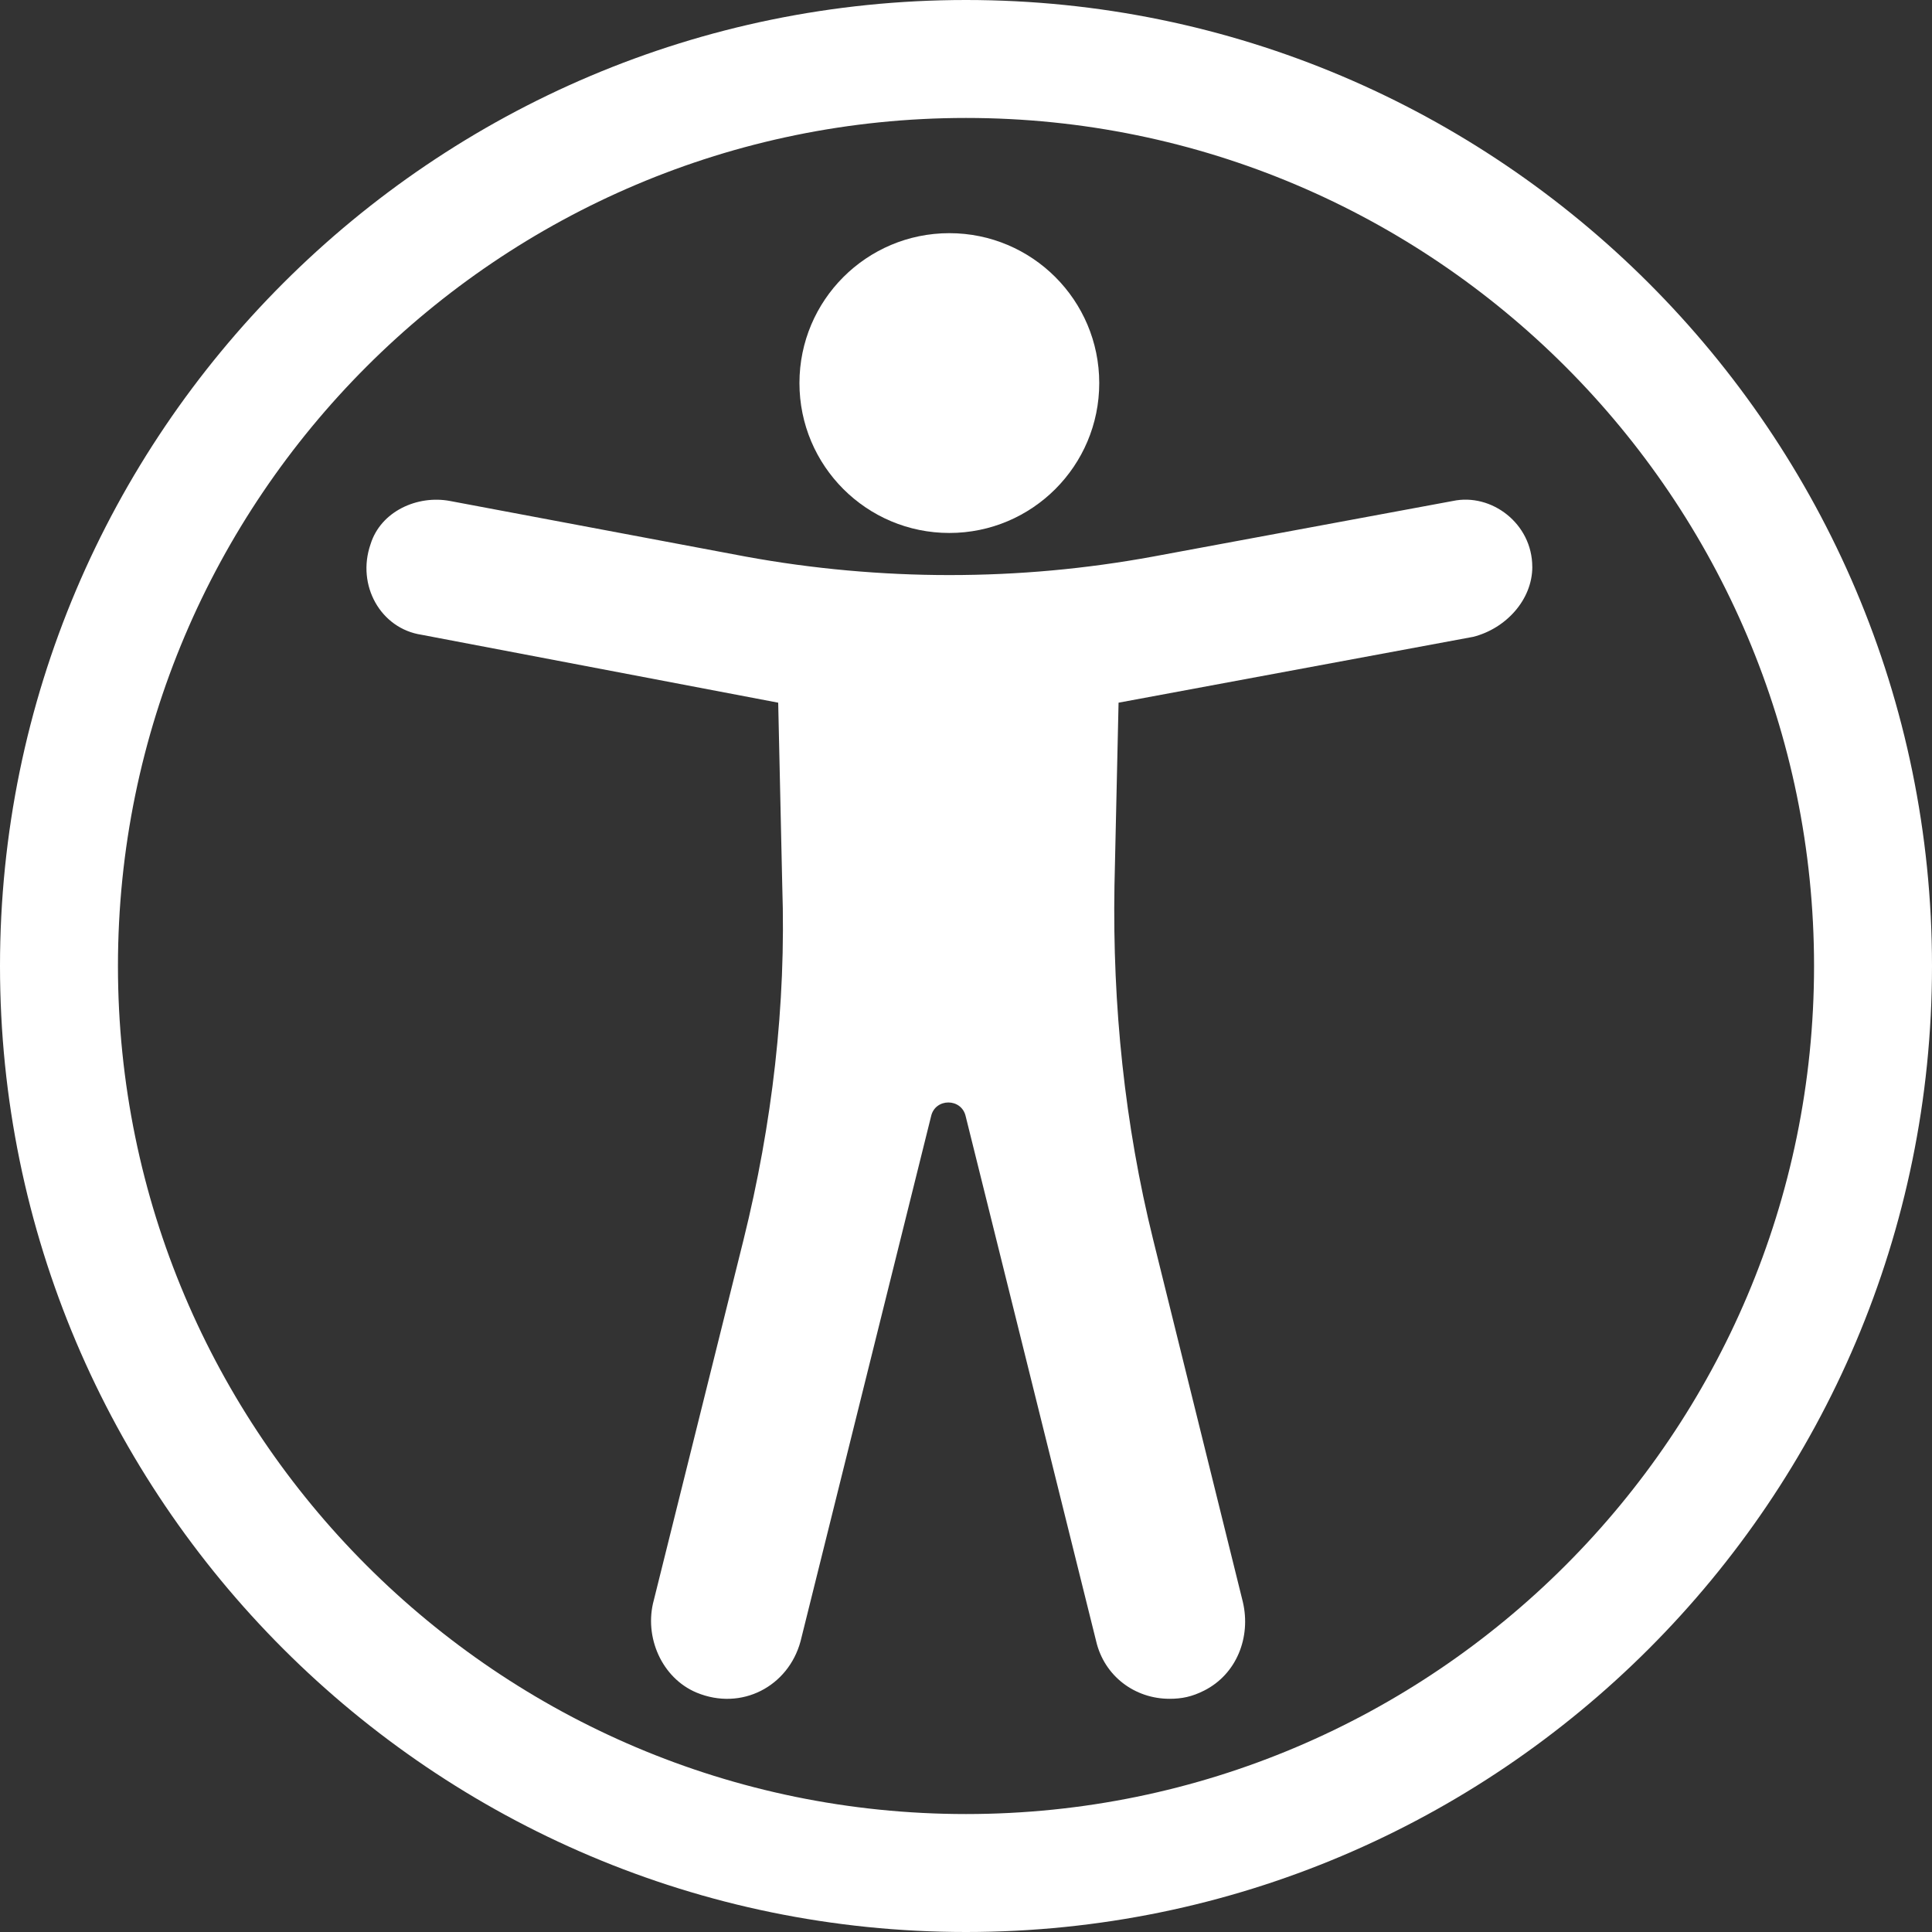
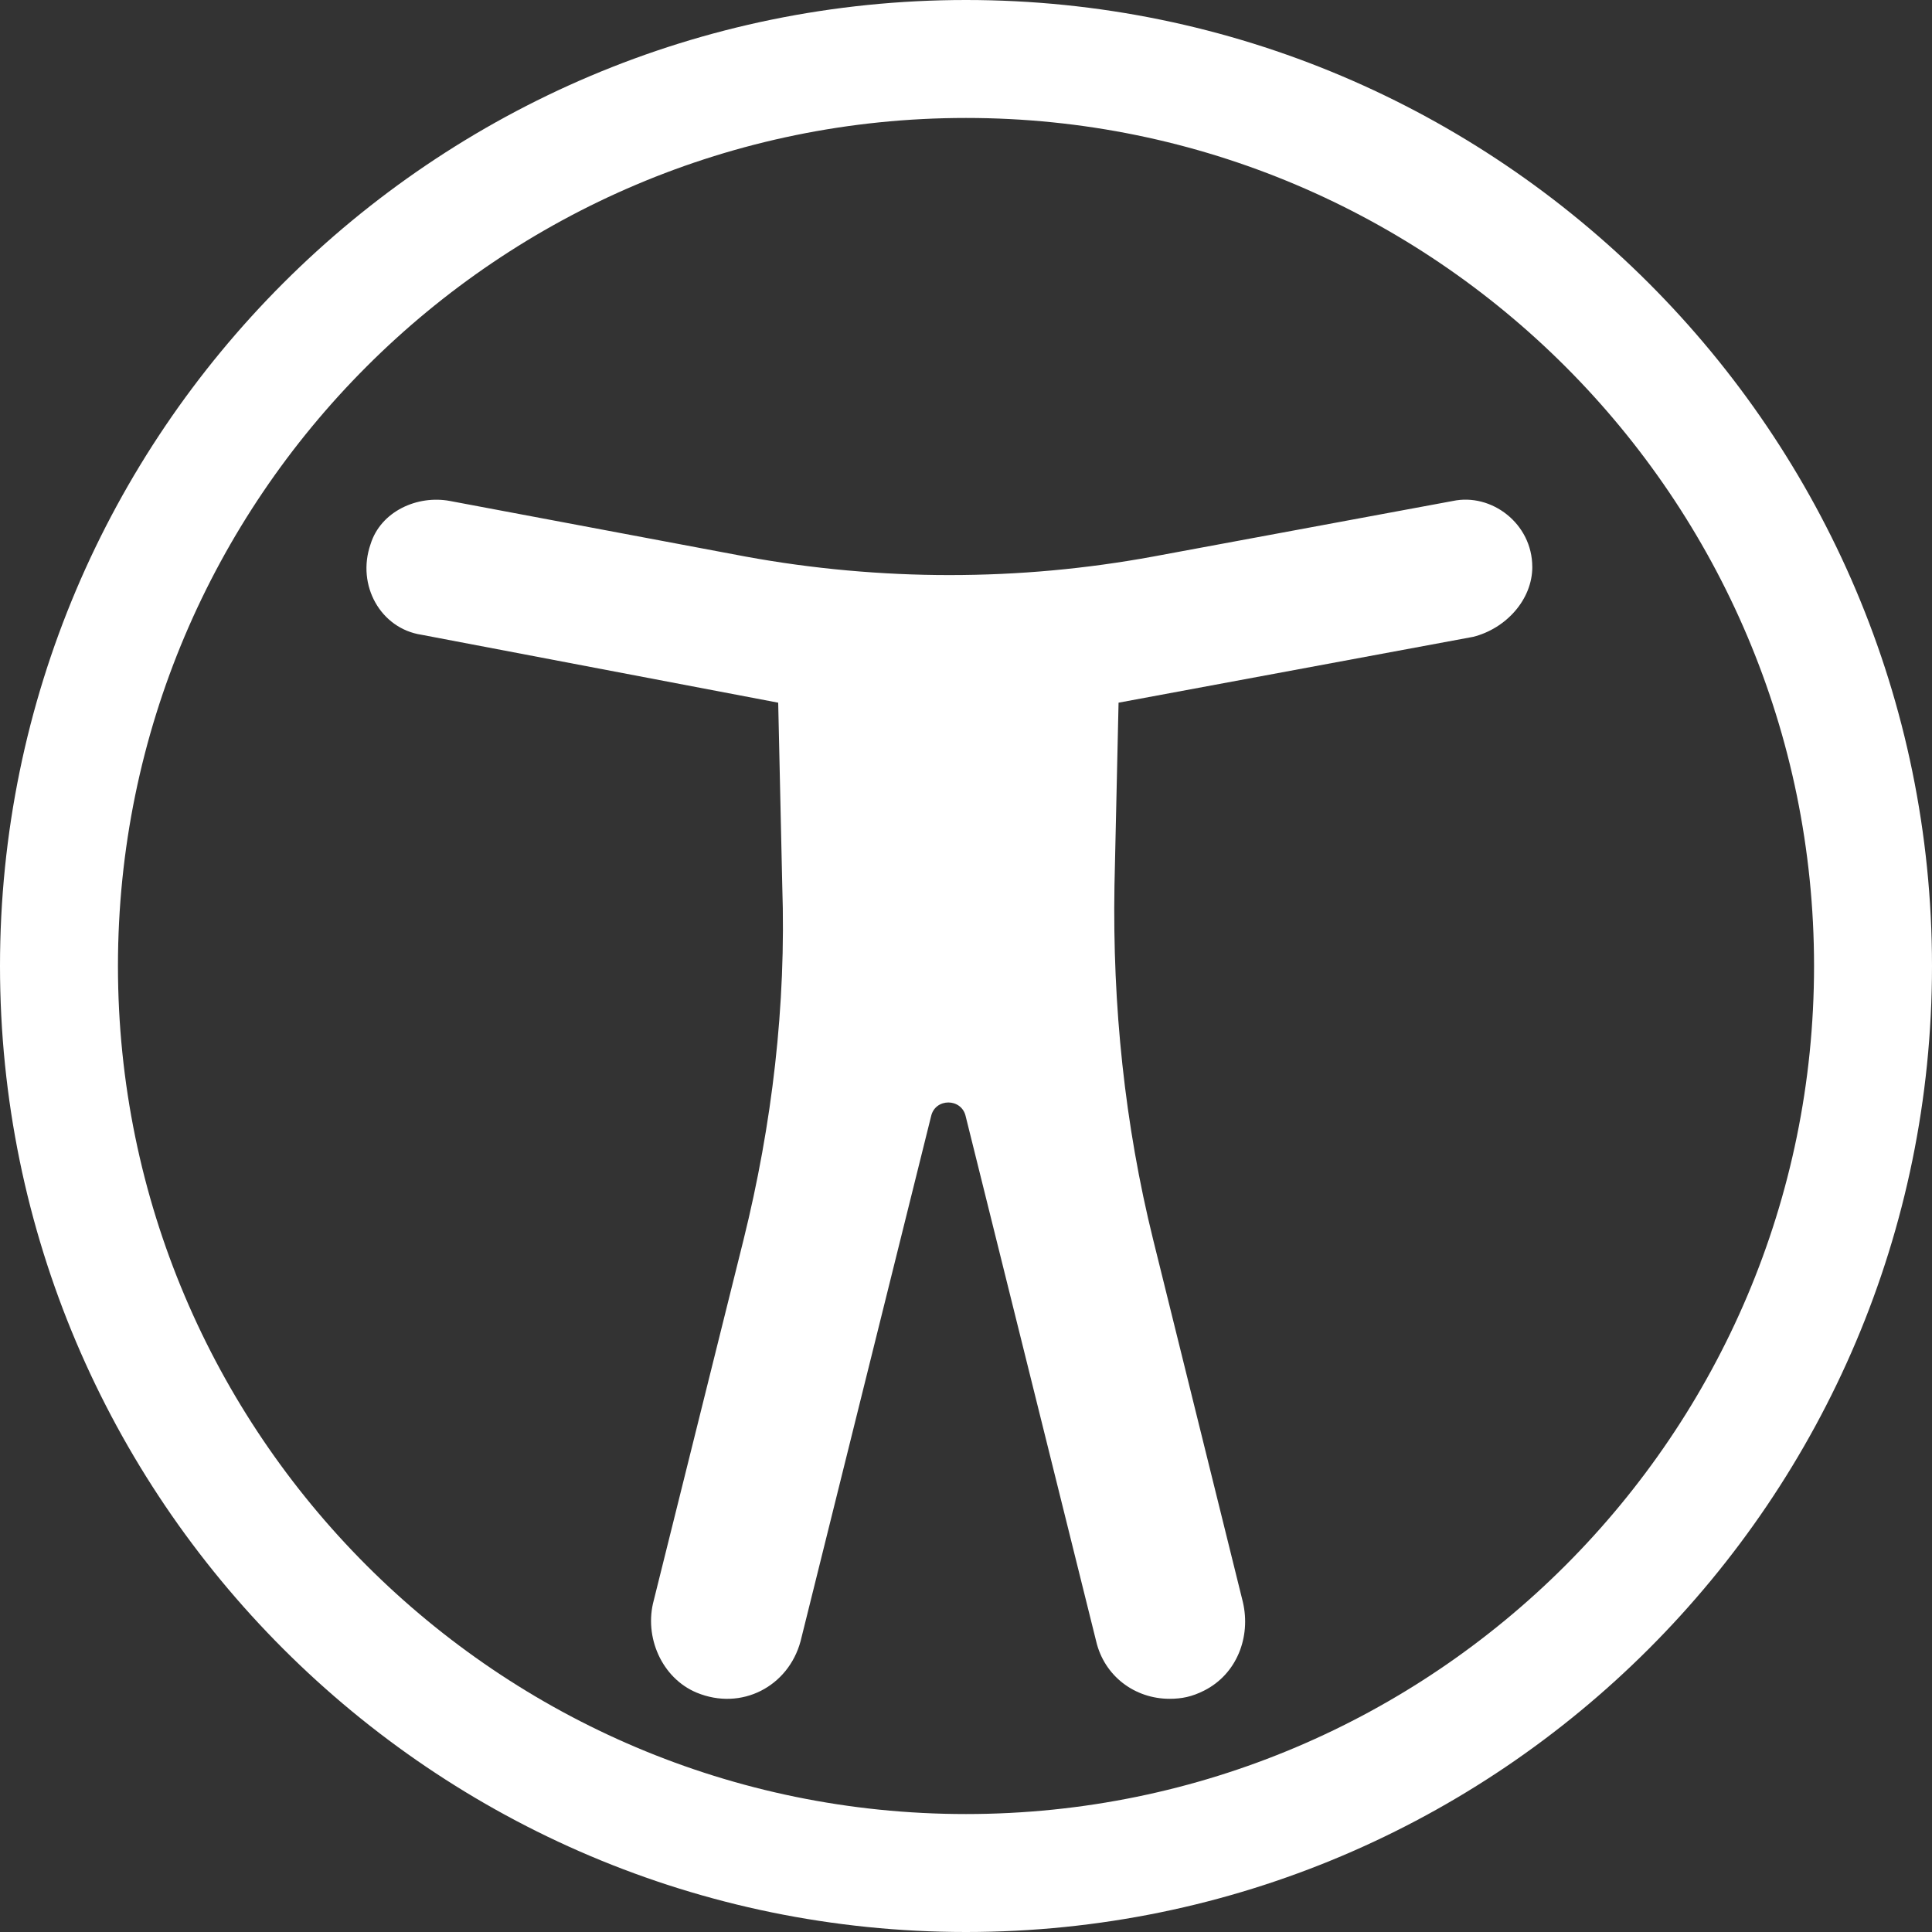
<svg xmlns="http://www.w3.org/2000/svg" width="58" height="58" viewBox="0 0 58 58">
  <rect x="0" y="0" width="58" height="58" fill="#333333" stroke="none" />
  <g fill="#FFF" fill-rule="nonzero">
    <path d="M46 17.017c0-1.297-1.224-2.224-2.386-1.977l-8.995 1.668c-2.02.37-4.038.556-6.119.556-2.019 0-4.1-.185-6.119-.556L13.51 15.04c-.979-.185-2.08.309-2.386 1.298-.428 1.235.306 2.533 1.53 2.718l10.708 2.039.122 5.499c.122 3.584-.306 7.167-1.163 10.627l-2.692 10.813c-.306 1.112.245 2.347 1.285 2.78 1.346.556 2.753-.185 3.12-1.545l3.917-15.755c.122-.556.917-.556 1.04 0l3.916 15.755c.245 1.05 1.162 1.73 2.203 1.73.367 0 .673-.061 1.04-.247.979-.494 1.407-1.606 1.162-2.657L34.62 37.221c-.857-3.46-1.224-7.043-1.163-10.627l.123-5.499 10.647-1.977c.979-.247 1.774-1.112 1.774-2.1z" />
-     <circle cx="28.5" cy="11.5" r="4.5" />
    <path d="M29 0C13.004 0 0 13.004 0 29s13.004 29 29 29 29-13.004 29-29S44.996 0 29 0zm0 54.459C14.958 54.459 3.541 43.042 3.541 29S14.958 3.541 29 3.541 54.459 14.958 54.459 29 43.042 54.459 29 54.459z" />
  </g>
</svg>